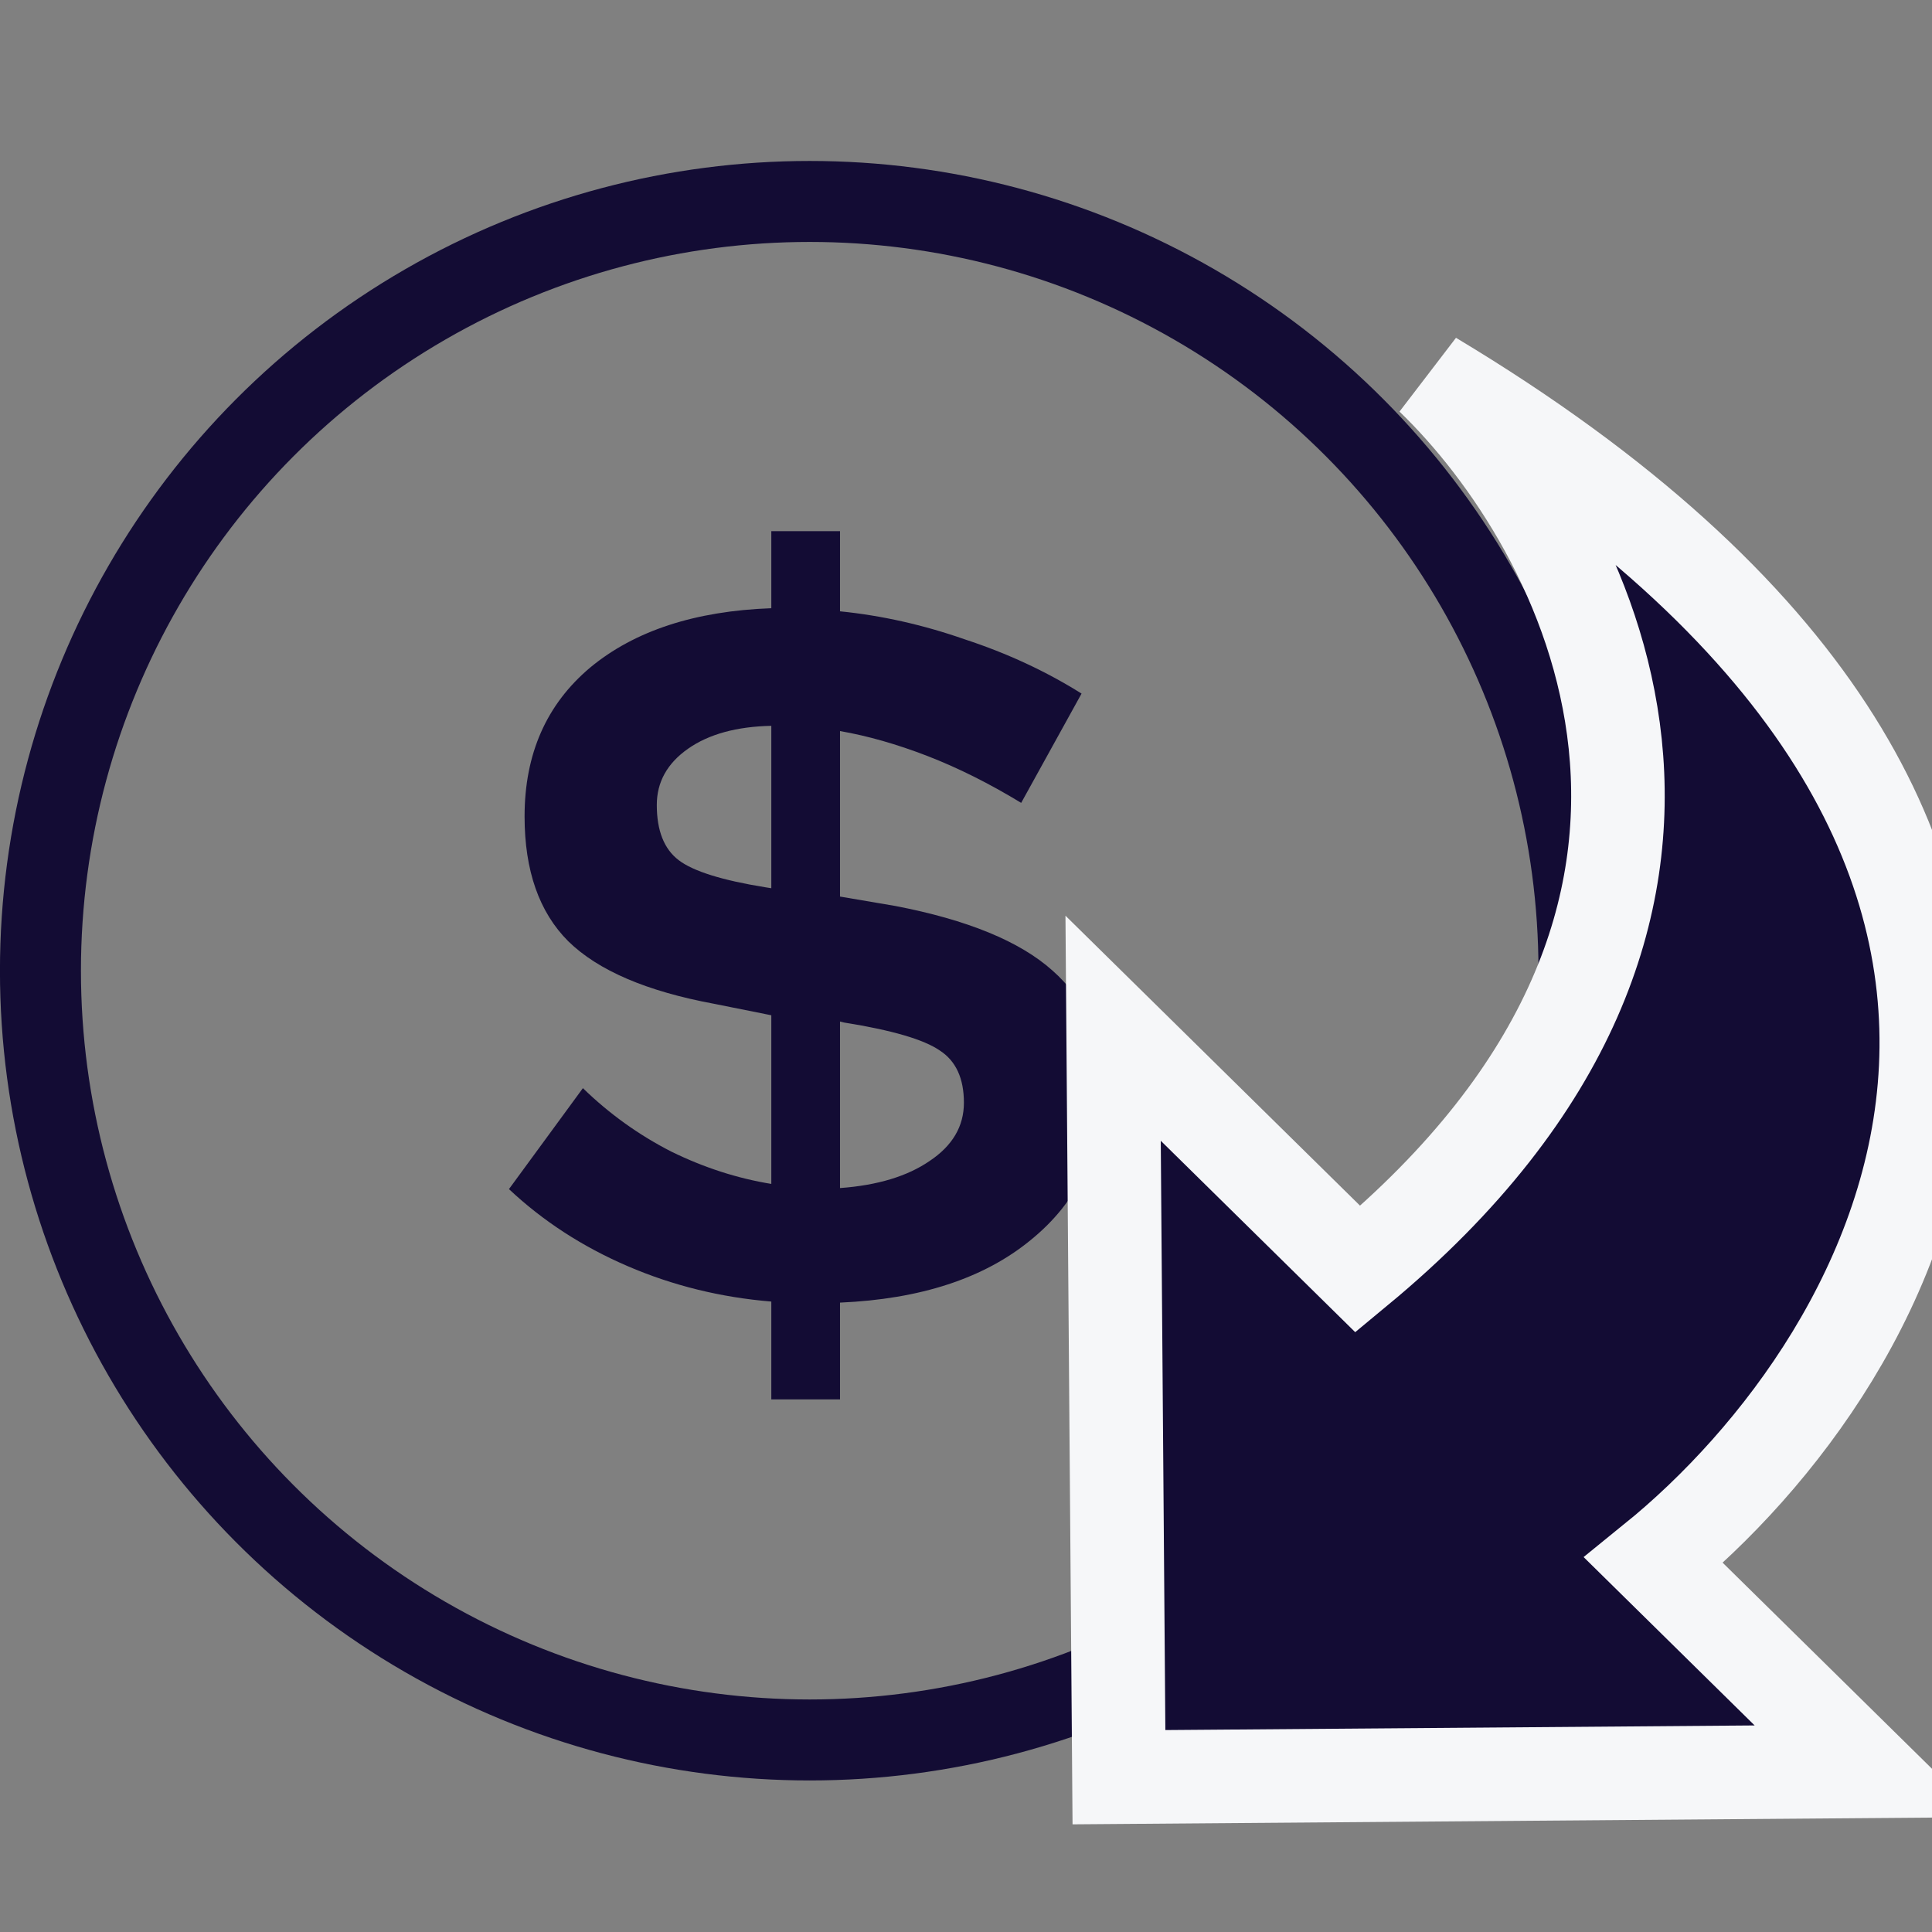
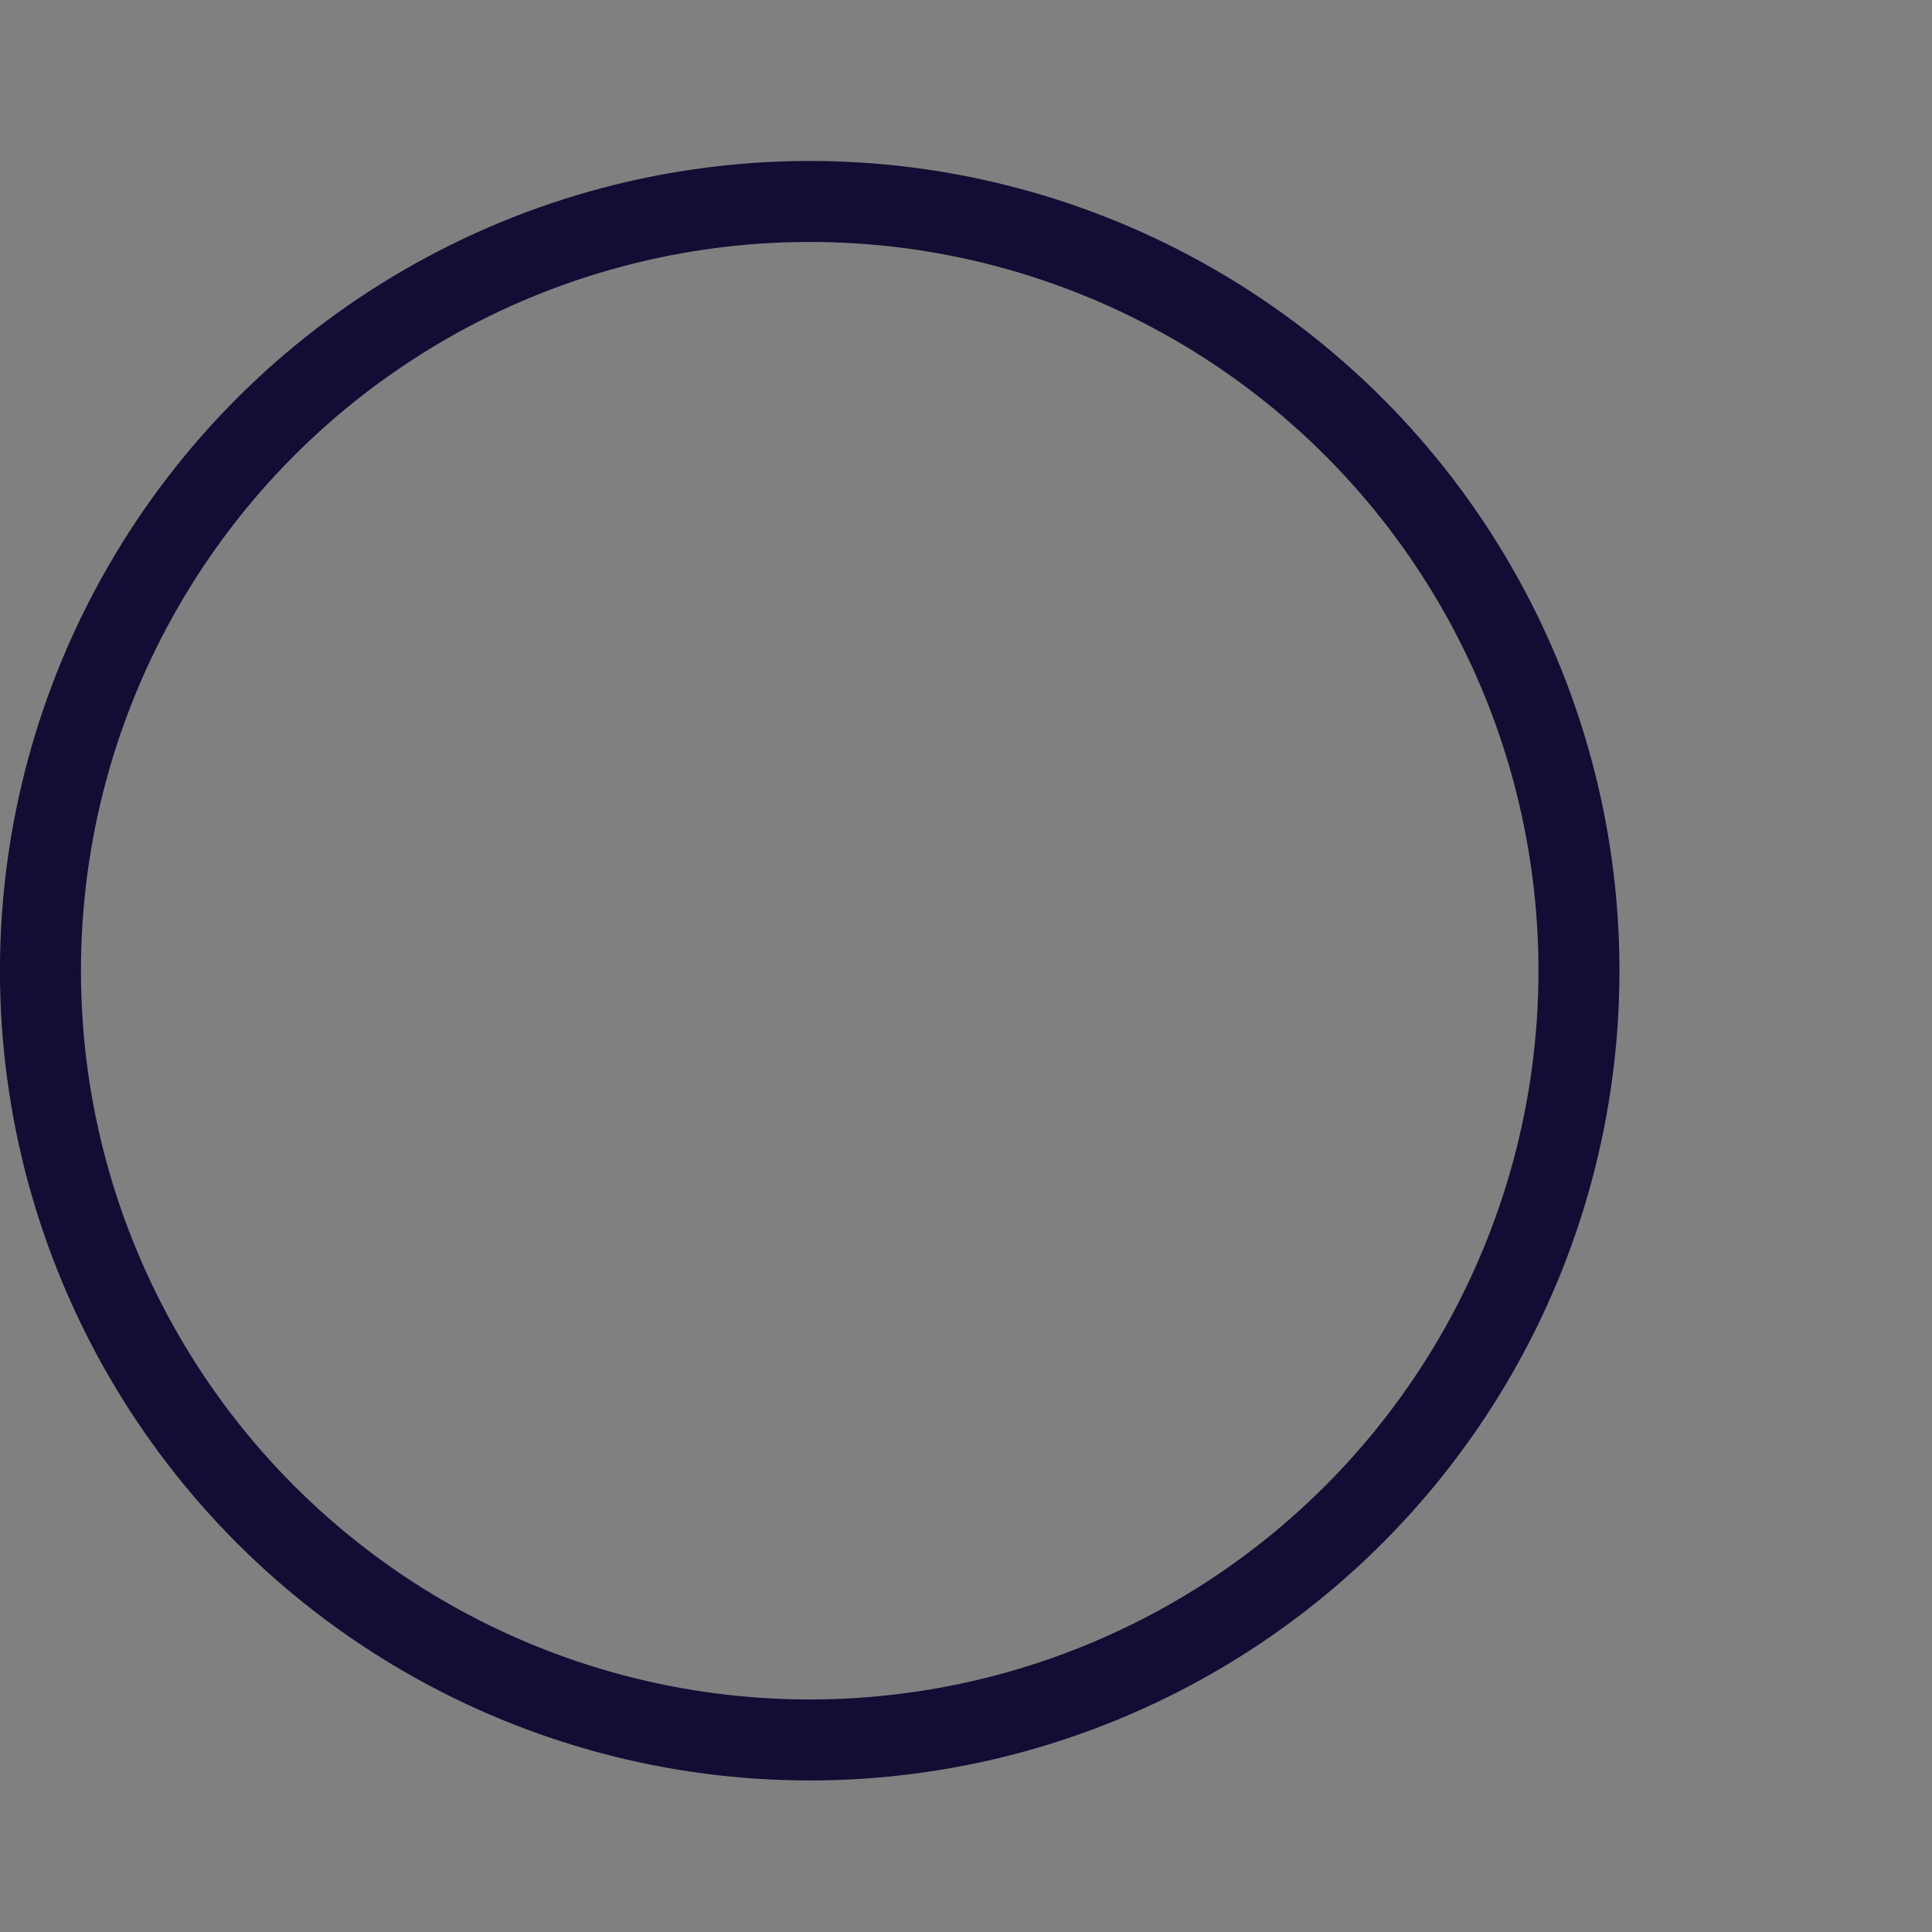
<svg xmlns="http://www.w3.org/2000/svg" width="48" height="48" viewBox="0 0 48 48" fill="none">
  <rect x="0" y="0" width="48" height="48" fill="#808080" stroke="none" />
  <g clip-path="url(#clip0_132_5101)">
    <circle cx="20.117" cy="24.117" r="19.112" stroke="#130C34" stroke-width="2.012" />
-     <path d="M19.163 34.768V32.337C17.904 32.233 16.715 31.94 15.594 31.457C14.473 30.975 13.49 30.337 12.645 29.543L14.482 27.035C15.137 27.672 15.87 28.198 16.68 28.612C17.491 29.009 18.318 29.276 19.163 29.414V25.224L17.741 24.939C16.068 24.629 14.861 24.112 14.12 23.387C13.395 22.663 13.033 21.629 13.033 20.284C13.033 18.732 13.576 17.499 14.663 16.585C15.766 15.671 17.267 15.18 19.163 15.111V13.197H20.87V15.188C21.905 15.292 22.94 15.524 23.974 15.886C25.026 16.231 25.992 16.68 26.871 17.232L25.371 19.947C24.578 19.465 23.802 19.077 23.043 18.783C22.284 18.49 21.56 18.283 20.87 18.163V22.275L22.241 22.508C24.035 22.853 25.337 23.387 26.147 24.112C26.957 24.819 27.363 25.81 27.363 27.086C27.363 28.621 26.776 29.862 25.604 30.811C24.448 31.759 22.871 32.276 20.87 32.363V34.768H19.163ZM19.008 22.043L19.163 22.068V18.033C18.301 18.051 17.611 18.24 17.094 18.602C16.577 18.965 16.318 19.43 16.318 19.999C16.318 20.637 16.499 21.094 16.861 21.37C17.223 21.646 17.939 21.87 19.008 22.043ZM20.974 25.405L20.87 25.379V29.517C21.802 29.449 22.543 29.224 23.095 28.845C23.664 28.466 23.948 27.983 23.948 27.397C23.948 26.793 23.75 26.362 23.354 26.103C22.957 25.827 22.164 25.595 20.974 25.405Z" fill="#130C34" />
-     <path d="M27.655 25.546L33.737 31.533C44.531 22.597 39.377 13.048 35.576 9.389C54.778 20.908 47.25 33.775 41.086 38.769L46.408 44.008L27.8 44.154L27.655 25.546Z" fill="#130C34" stroke="#F6F7F9" stroke-width="2.324" />
  </g>
  <defs>
    <clipPath id="clip0_132_5101">
      <rect width="48" height="48" fill="white" />
    </clipPath>
  </defs>
</svg>